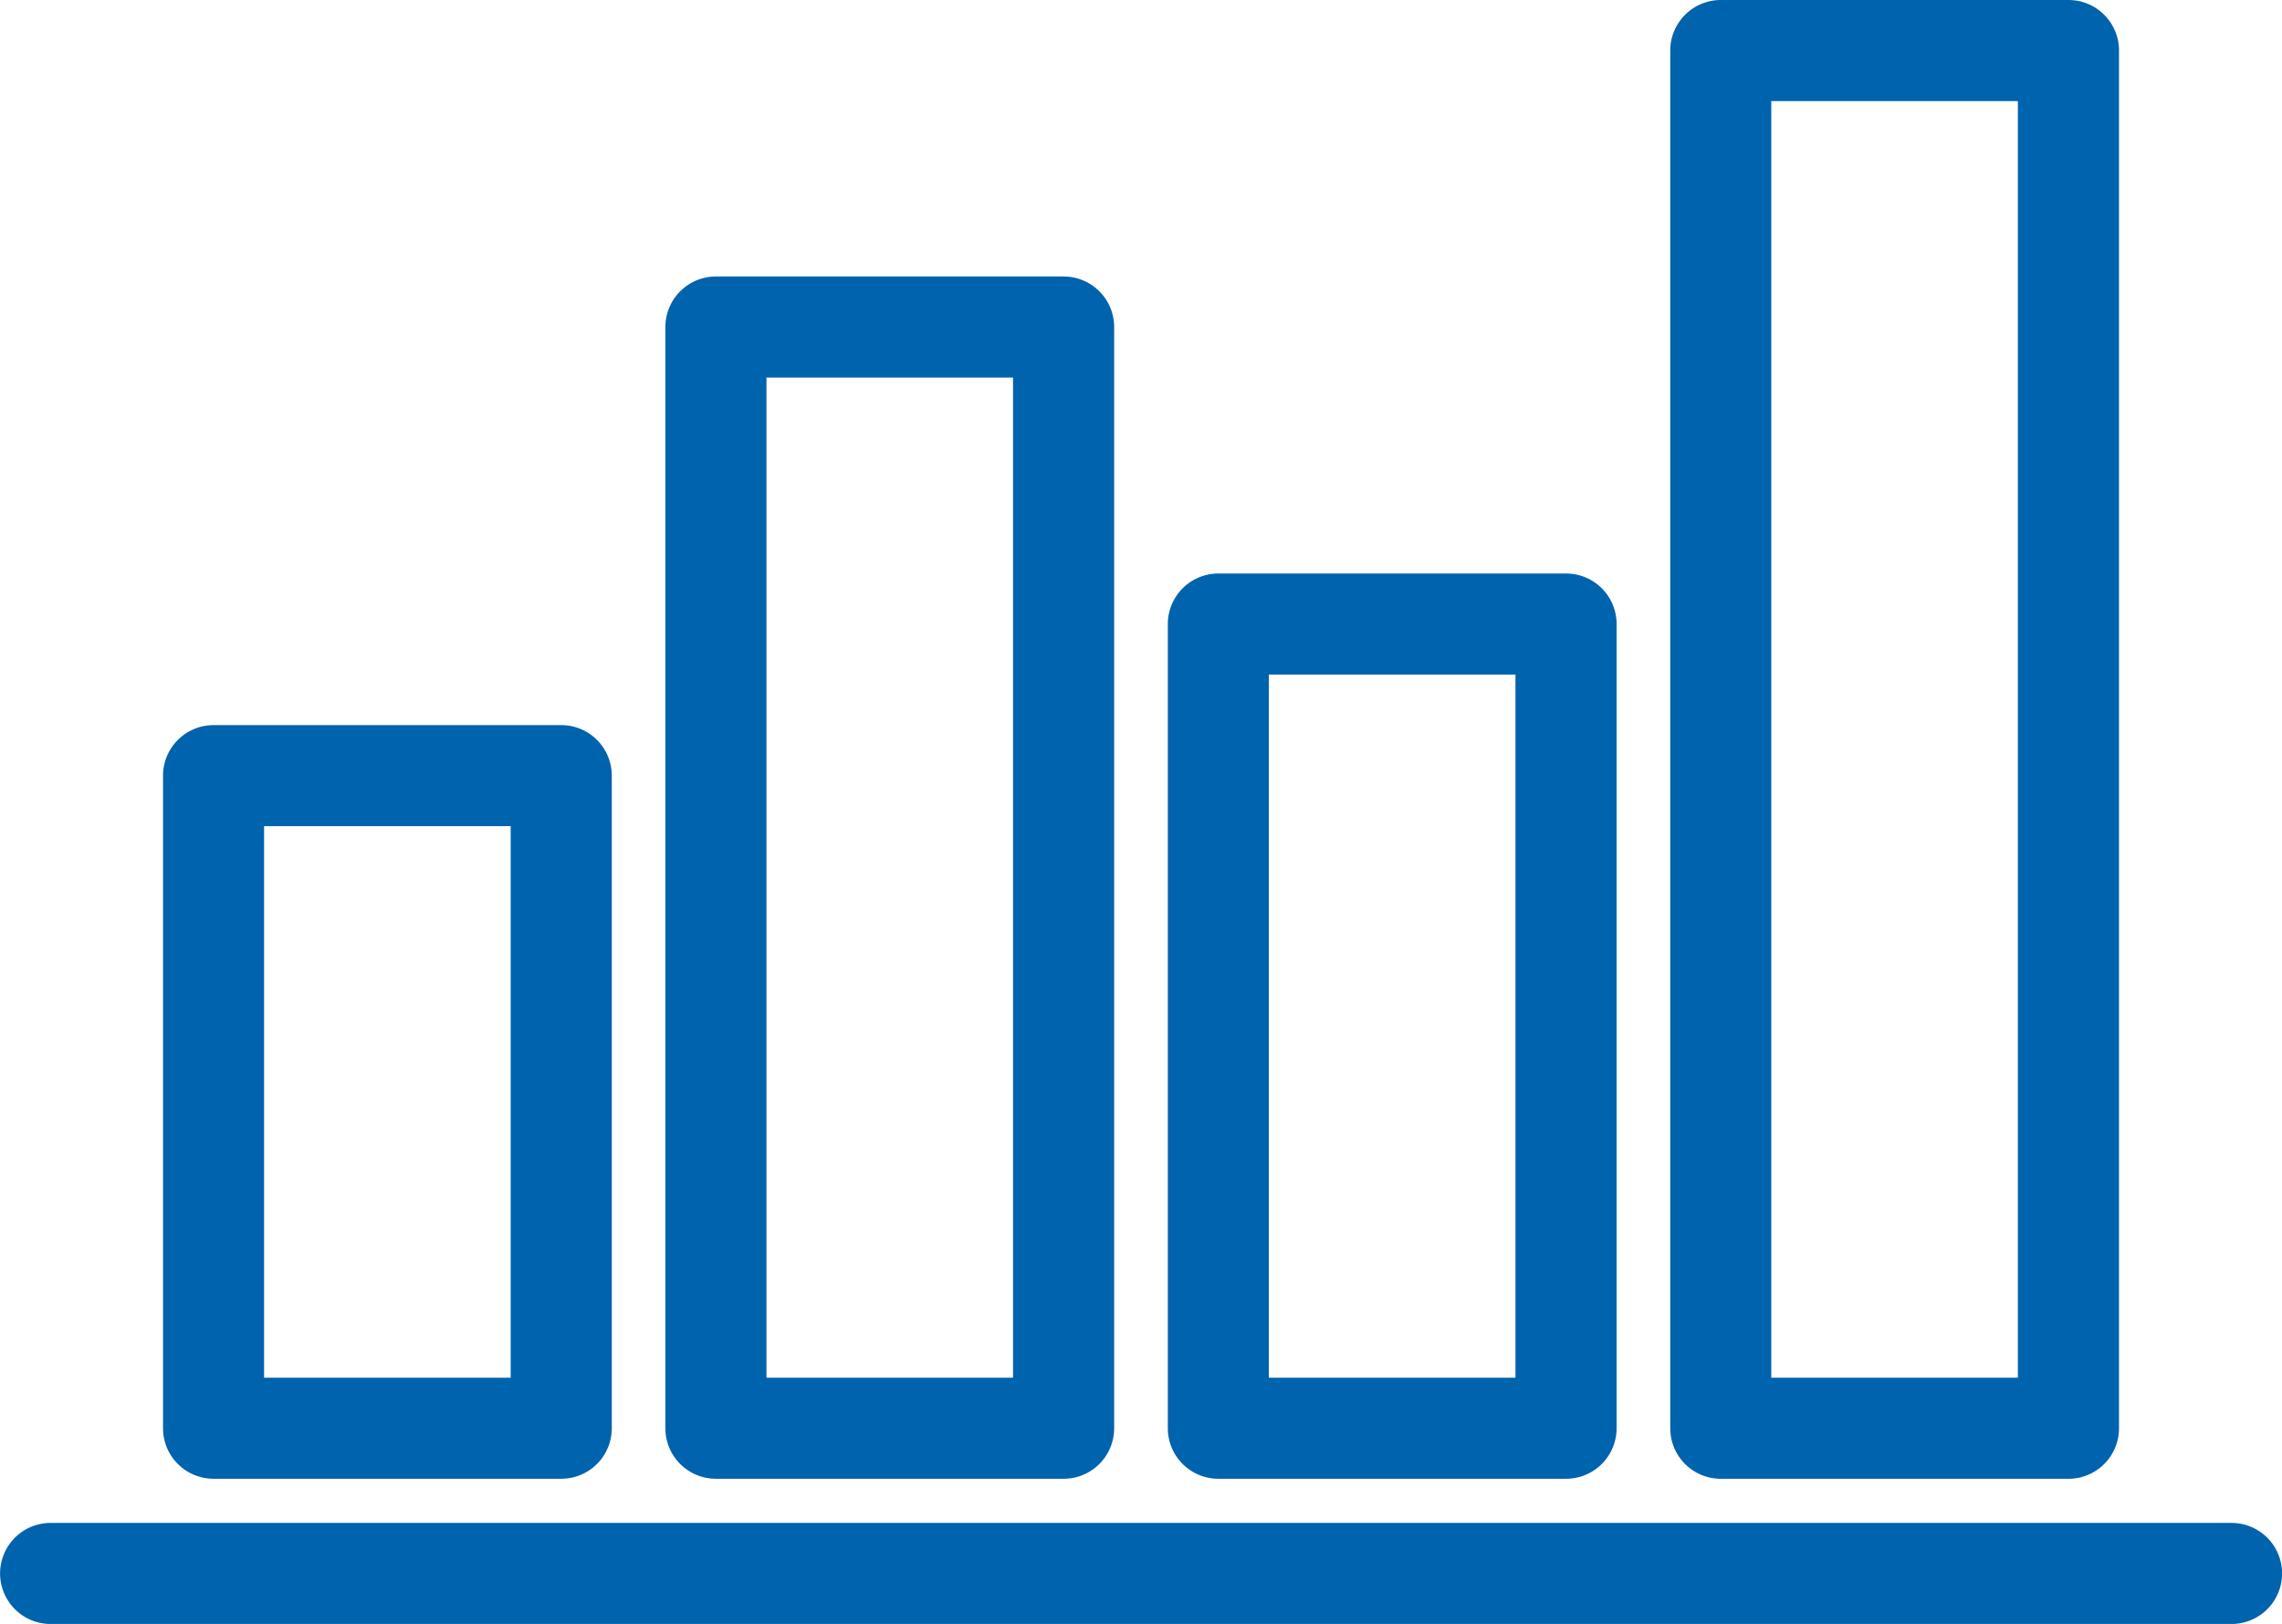
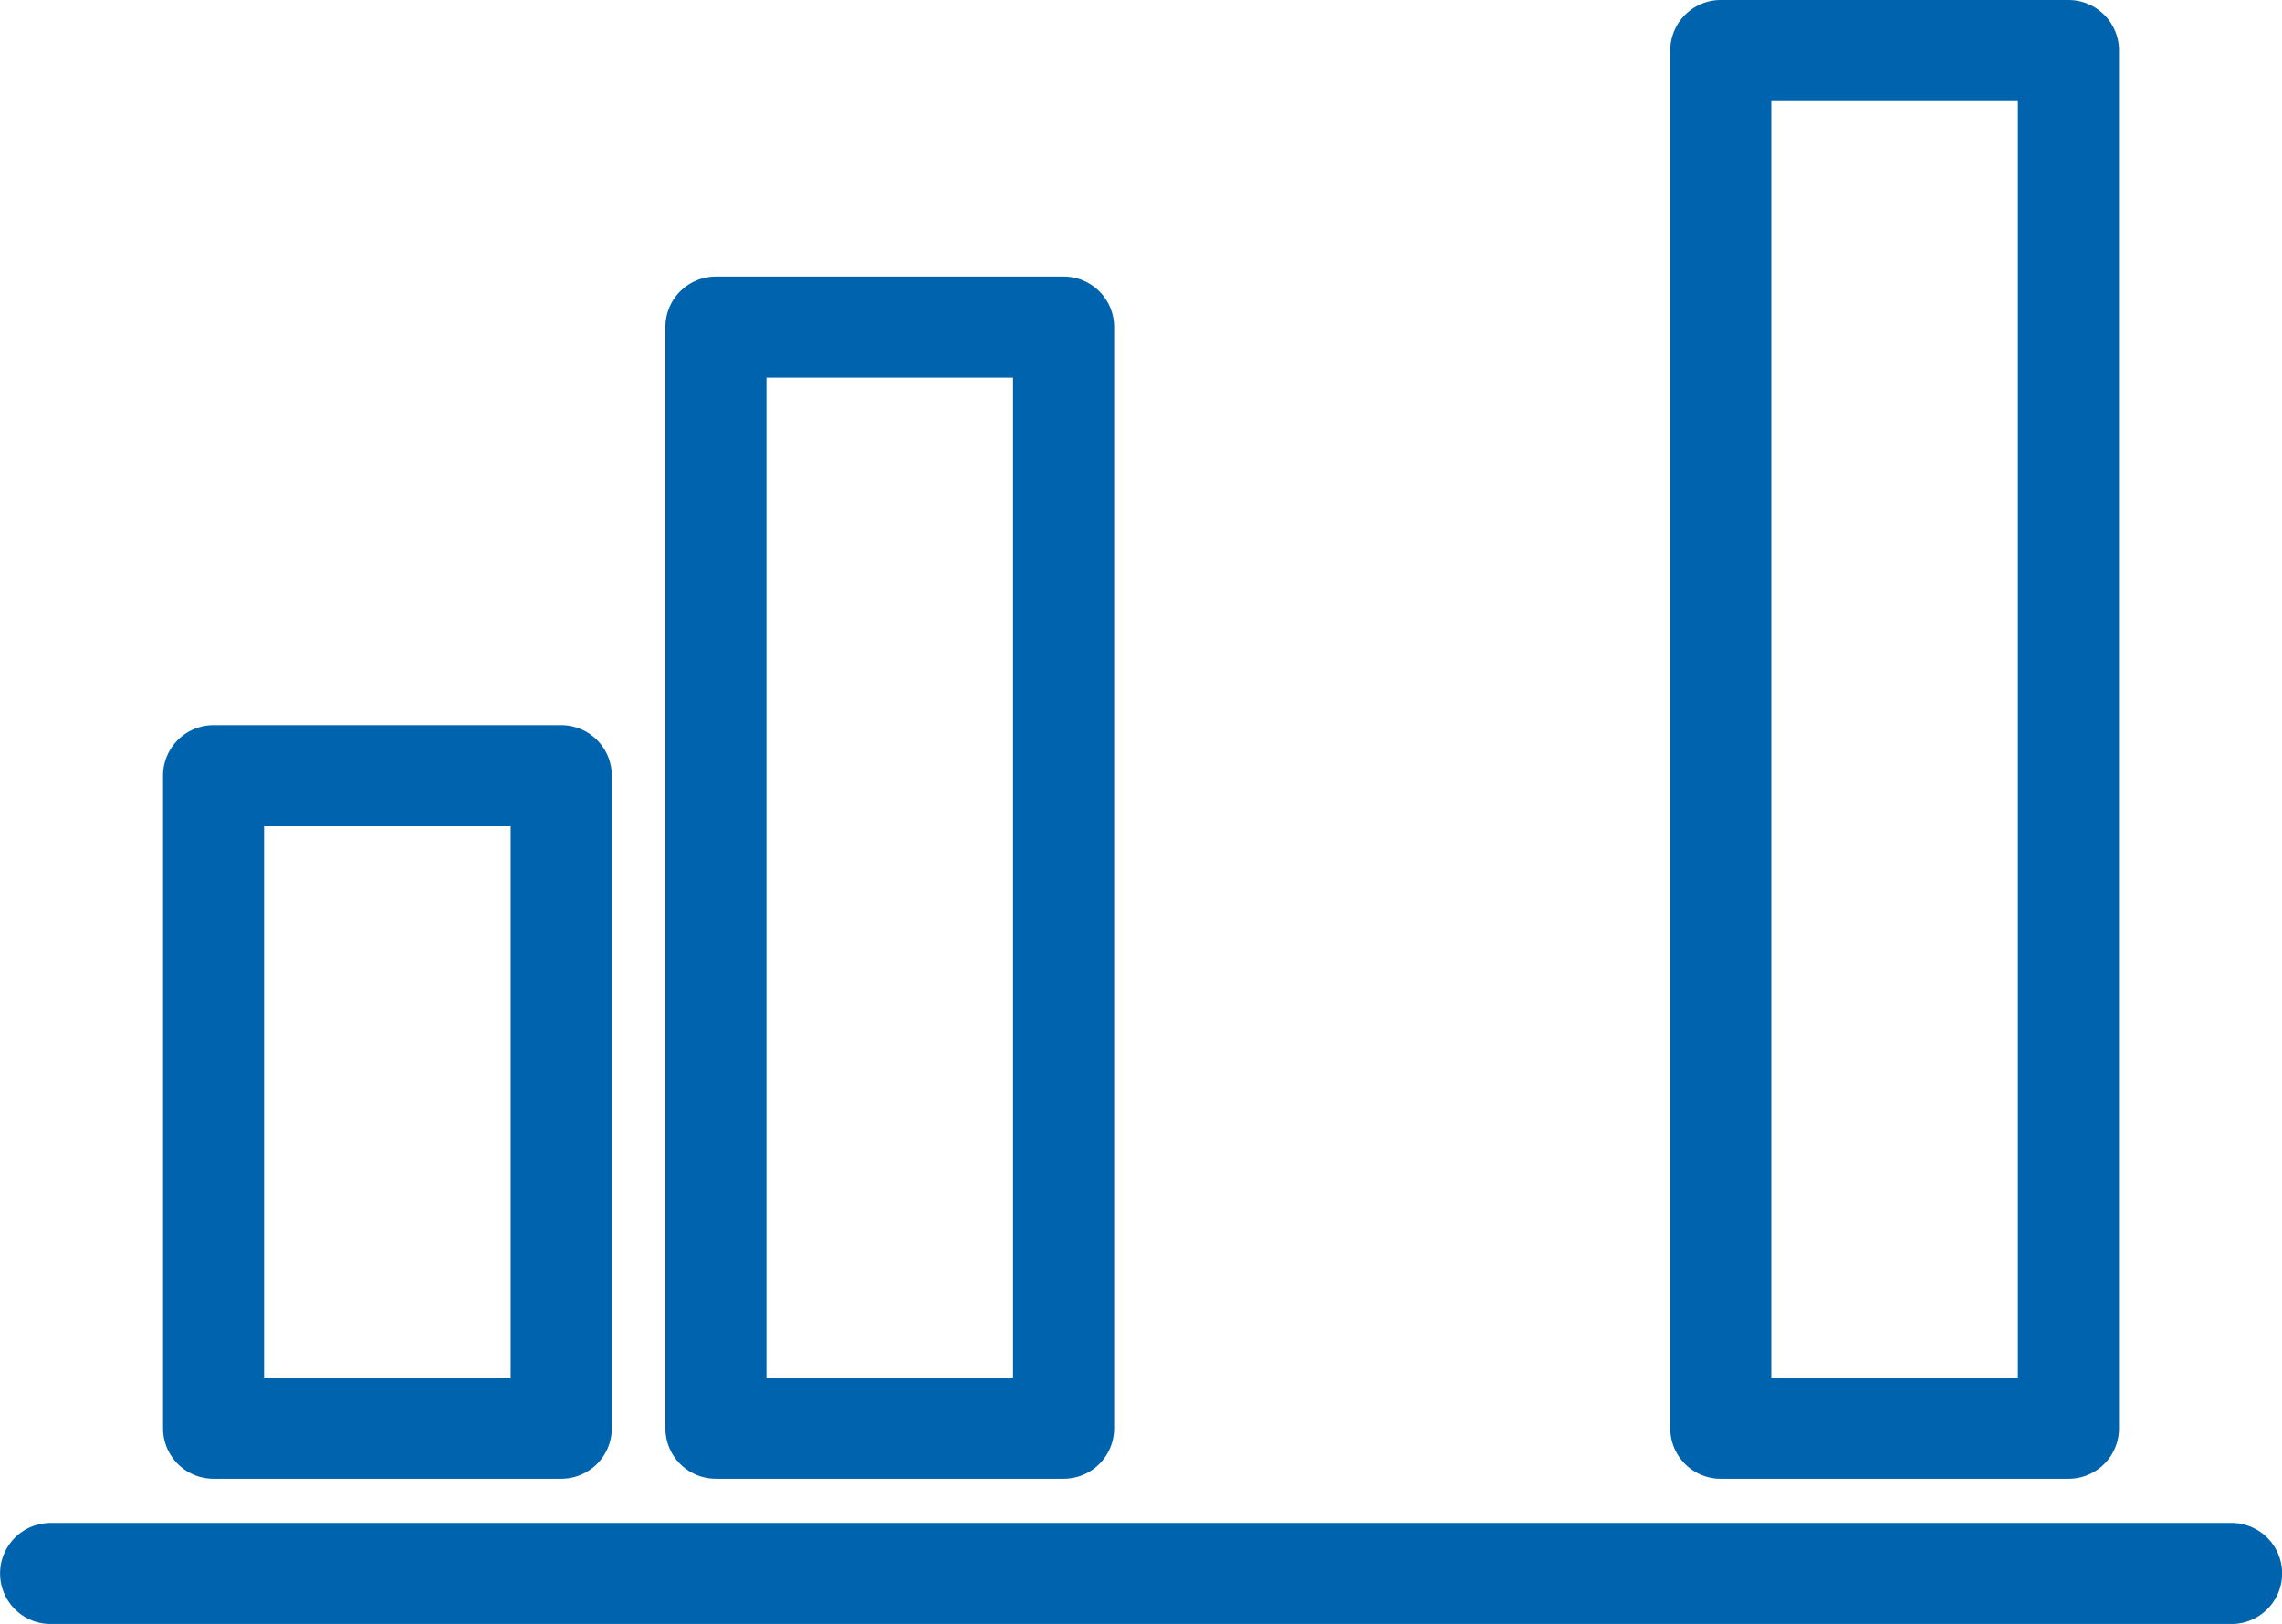
<svg xmlns="http://www.w3.org/2000/svg" width="79.582" height="56.629" viewBox="0 0 79.582 56.629">
  <defs>
    <style>.a{fill:#0063ad;stroke:#0063ad;}</style>
  </defs>
  <g transform="translate(-2327.935 -1468.206)">
    <g transform="translate(2328.435 1521.812)">
      <path class="a" d="M2405.755,1498.333H2329.7a1.262,1.262,0,1,1,0-2.524h76.058a1.262,1.262,0,1,1,0,2.524Z" transform="translate(-2328.435 -1495.809)" />
    </g>
    <g transform="translate(2334.119 1468.706)">
      <g transform="translate(35.042 19.999)">
-         <path class="a" d="M2362.609,1509.48h-12.126a1.263,1.263,0,0,1-1.263-1.262v-28.043a1.263,1.263,0,0,1,1.263-1.262h12.126a1.262,1.262,0,0,1,1.262,1.262v28.043A1.262,1.262,0,0,1,2362.609,1509.48Zm-10.865-2.524h9.6v-25.519h-9.6Z" transform="translate(-2349.22 -1478.913)" />
-       </g>
+         </g>
      <g transform="translate(52.563)">
        <path class="a" d="M2371.551,1519.273h-12.127a1.262,1.262,0,0,1-1.261-1.262V1469.97a1.264,1.264,0,0,1,1.261-1.264h12.127a1.262,1.262,0,0,1,1.262,1.264v48.041A1.261,1.261,0,0,1,2371.551,1519.273Zm-10.865-2.524h9.6v-45.517h-9.6Z" transform="translate(-2358.162 -1468.706)" />
      </g>
      <g transform="translate(17.521 9.644)">
        <path class="a" d="M2353.667,1514.55H2341.54a1.261,1.261,0,0,1-1.262-1.262v-38.4a1.261,1.261,0,0,1,1.262-1.262h12.127a1.262,1.262,0,0,1,1.261,1.262v38.4A1.262,1.262,0,0,1,2353.667,1514.55Zm-10.865-2.524h9.6v-35.875h-9.6Z" transform="translate(-2340.278 -1473.628)" />
      </g>
      <g transform="translate(0 25.286)">
        <path class="a" d="M2344.723,1506.891H2332.6a1.261,1.261,0,0,1-1.262-1.262v-22.756a1.261,1.261,0,0,1,1.262-1.262h12.125a1.261,1.261,0,0,1,1.262,1.262v22.756A1.261,1.261,0,0,1,2344.723,1506.891Zm-10.862-2.524h9.6v-20.233h-9.6Z" transform="translate(-2331.336 -1481.611)" />
      </g>
    </g>
  </g>
</svg>